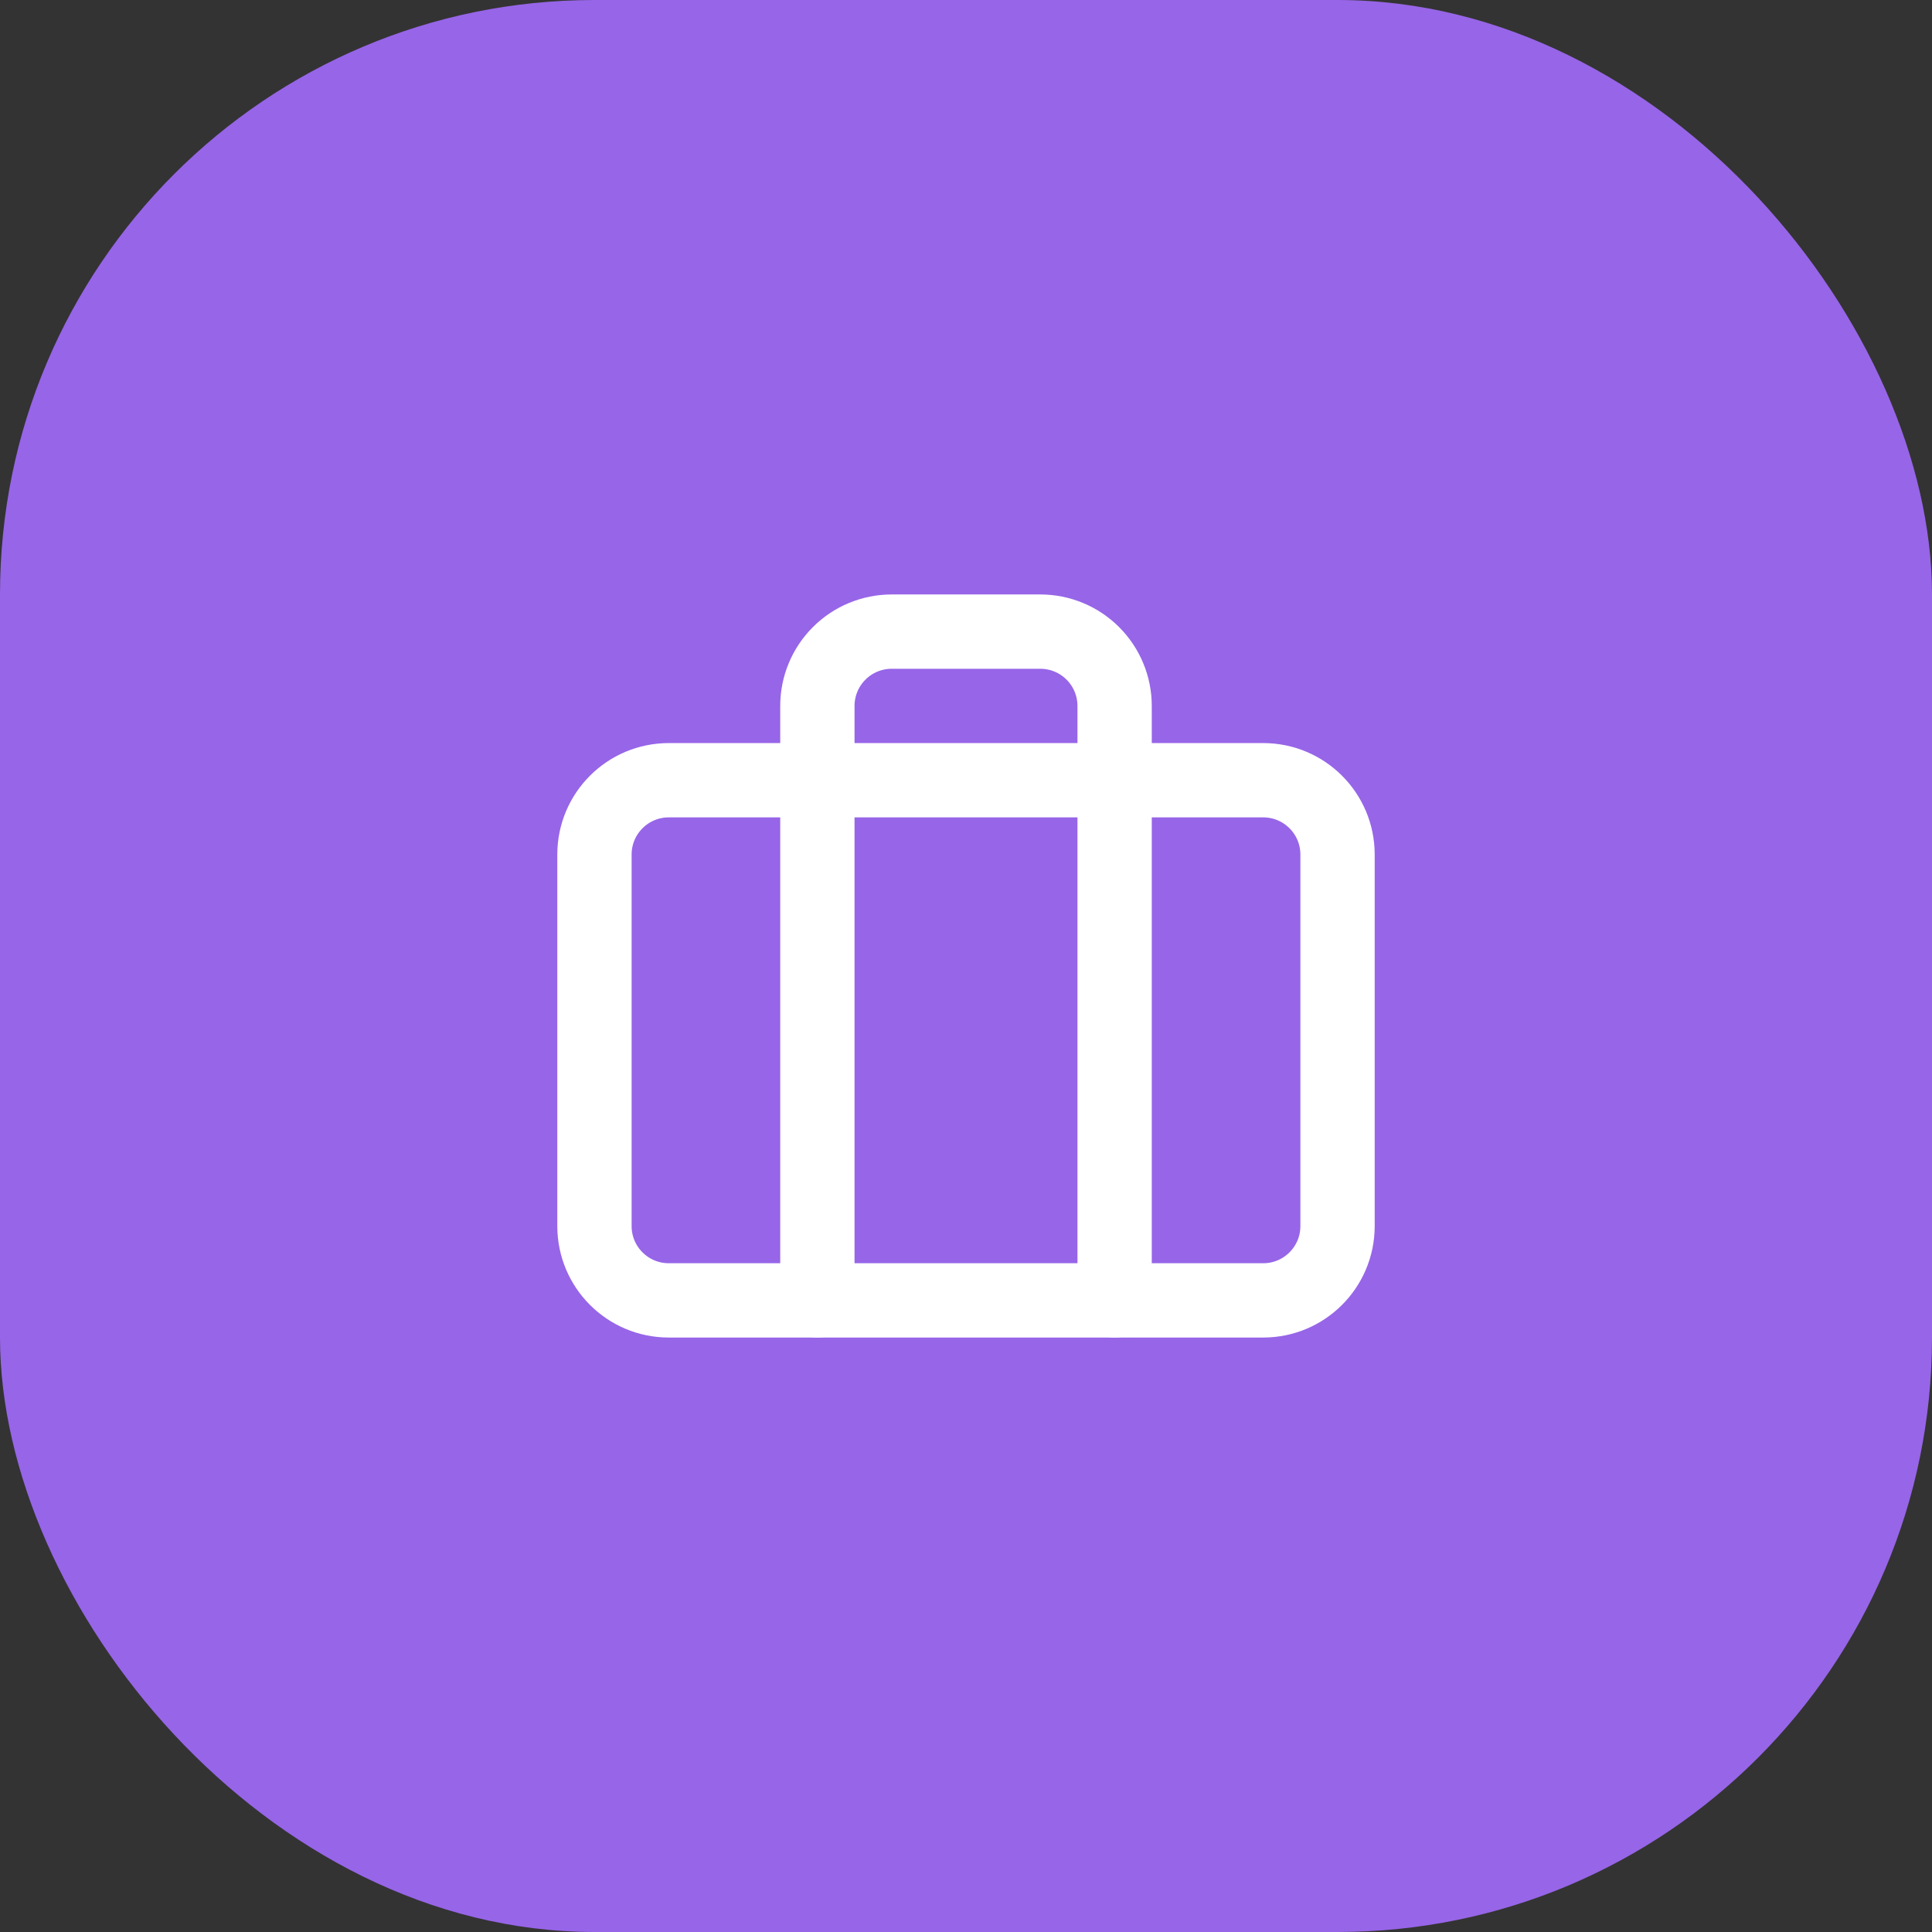
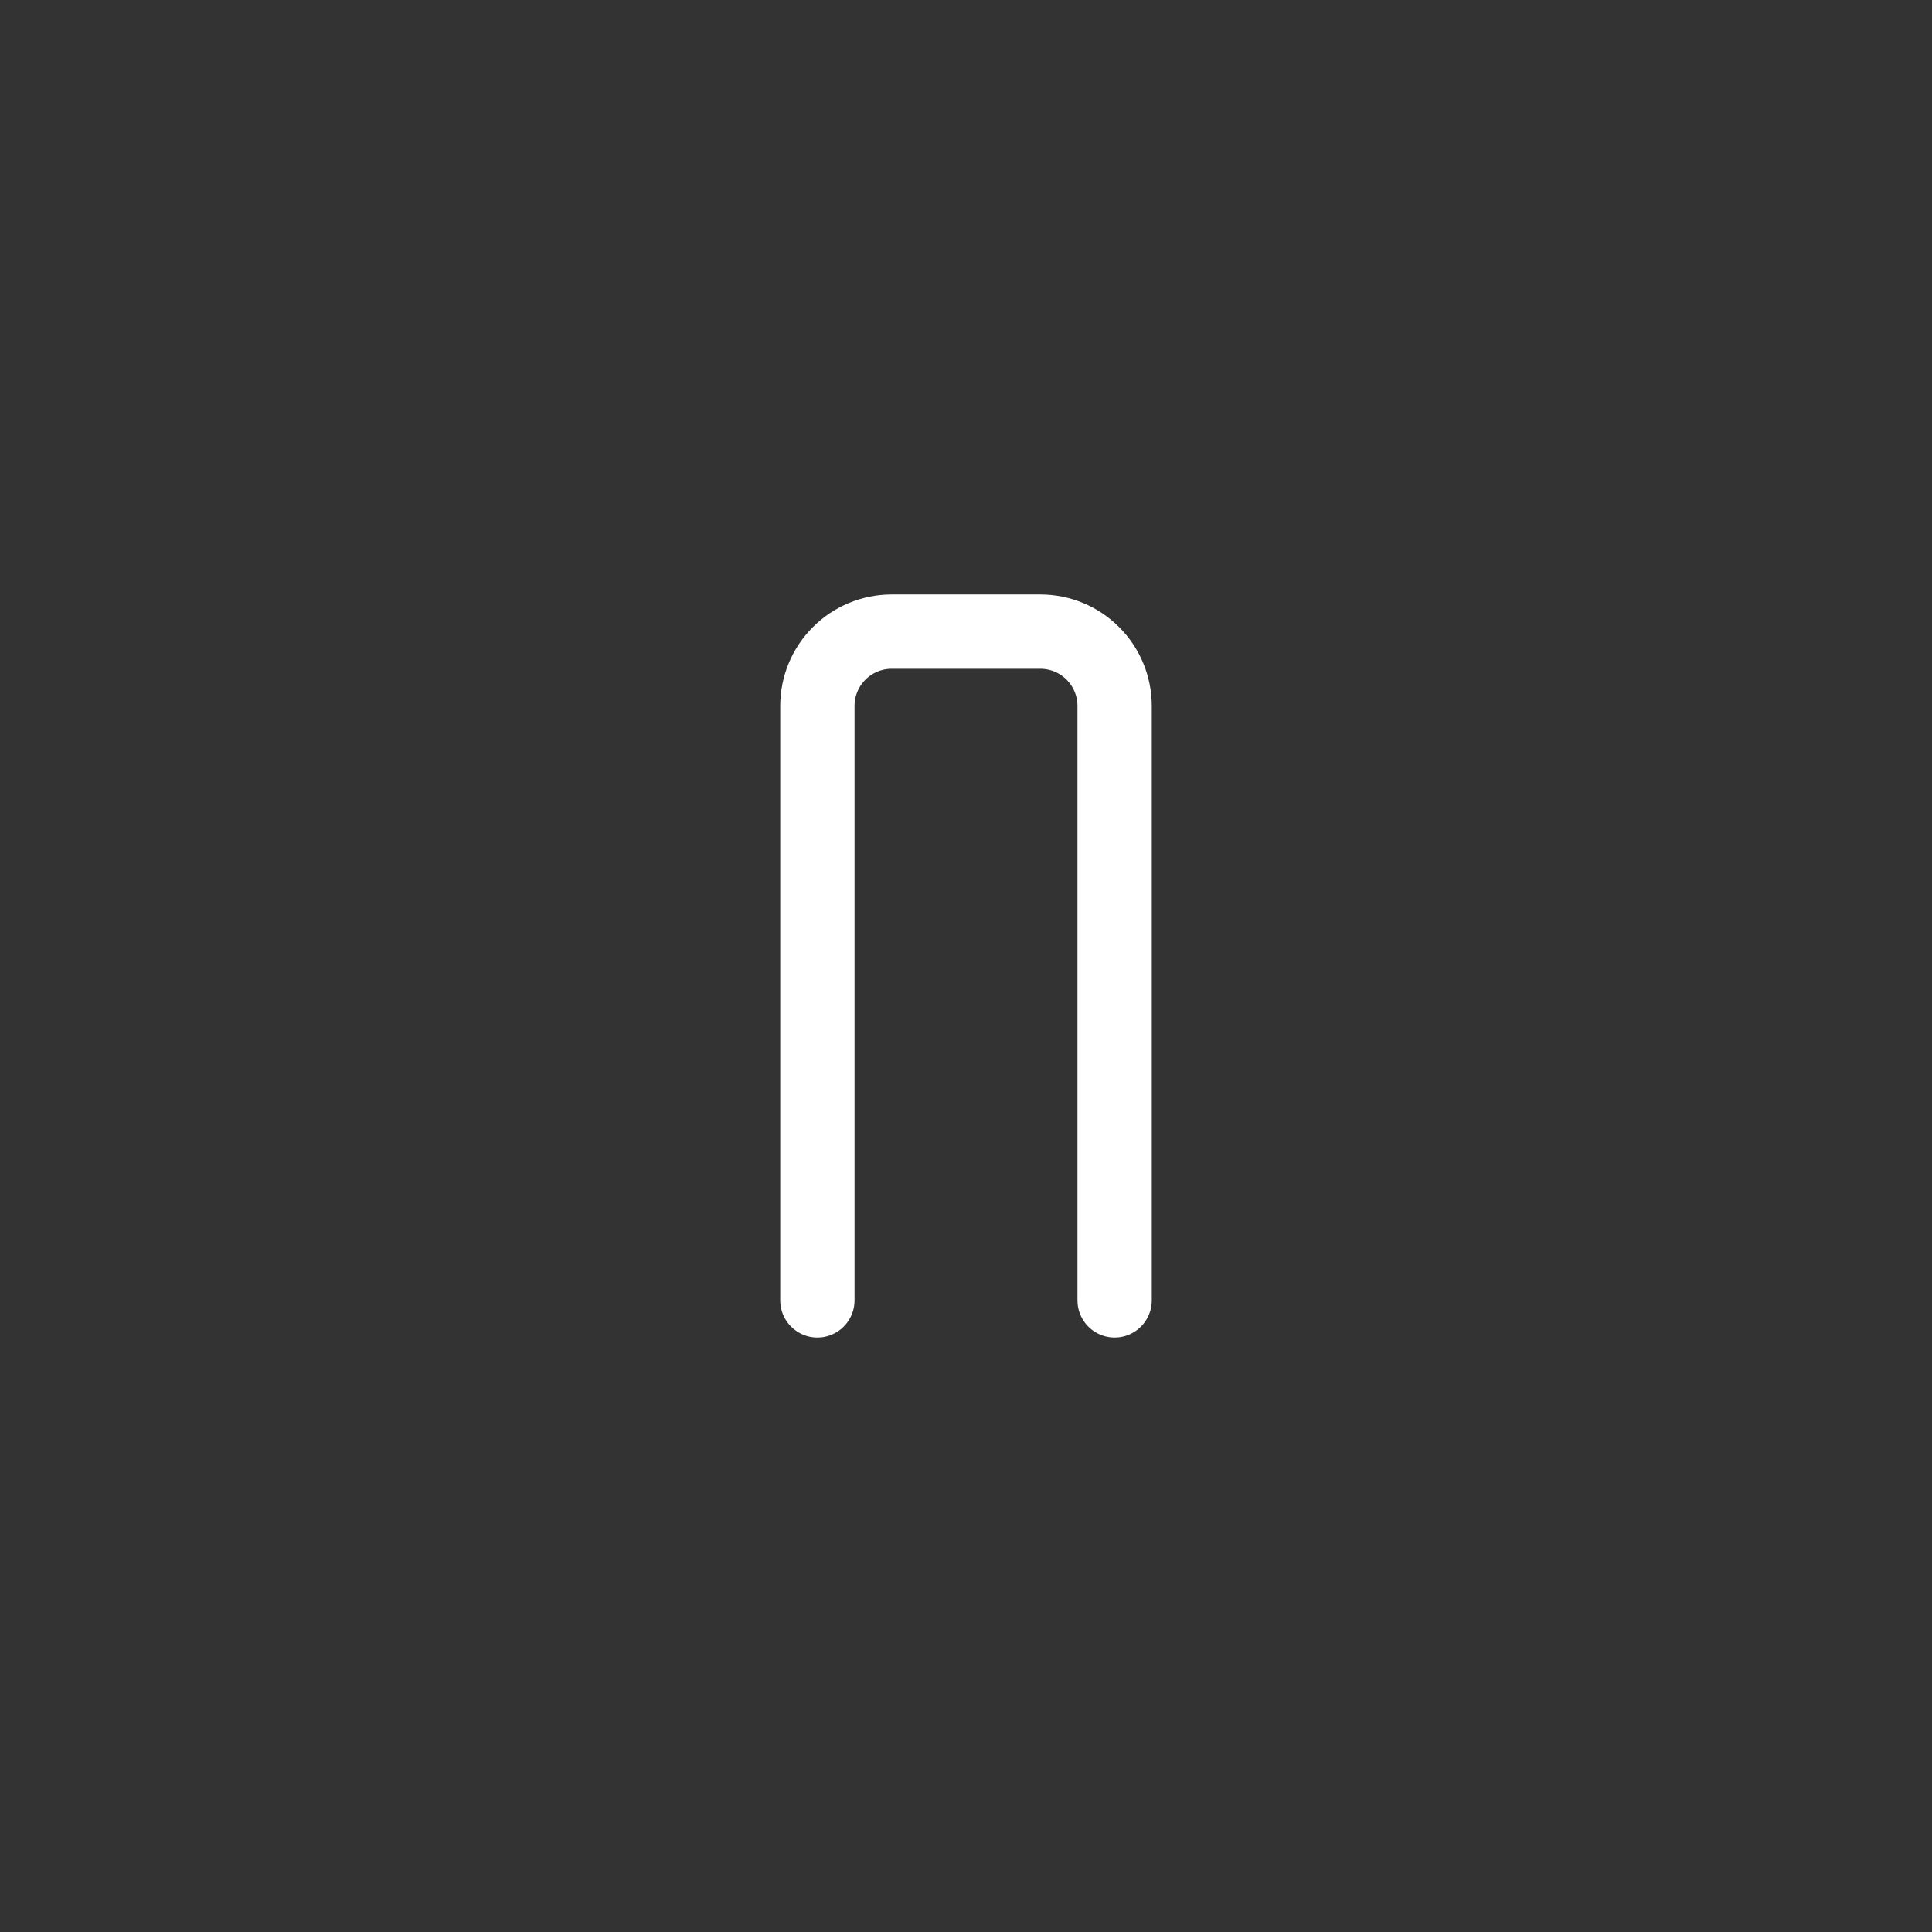
<svg xmlns="http://www.w3.org/2000/svg" width="104" height="104" viewBox="0 0 104 104" fill="none">
  <rect x="0" y="0" width="104" height="104" fill="#333333" stroke="none" />
-   <rect width="104" height="104" rx="32" fill="#9765E8" />
-   <path d="M68 42H36C33.791 42 32 43.791 32 46V66C32 68.209 33.791 70 36 70H68C70.209 70 72 68.209 72 66V46C72 43.791 70.209 42 68 42Z" stroke="white" stroke-width="4" stroke-linecap="round" stroke-linejoin="round" />
  <path d="M60 70V38C60 36.939 59.579 35.922 58.828 35.172C58.078 34.421 57.061 34 56 34H48C46.939 34 45.922 34.421 45.172 35.172C44.421 35.922 44 36.939 44 38V70" stroke="white" stroke-width="4" stroke-linecap="round" stroke-linejoin="round" />
</svg>